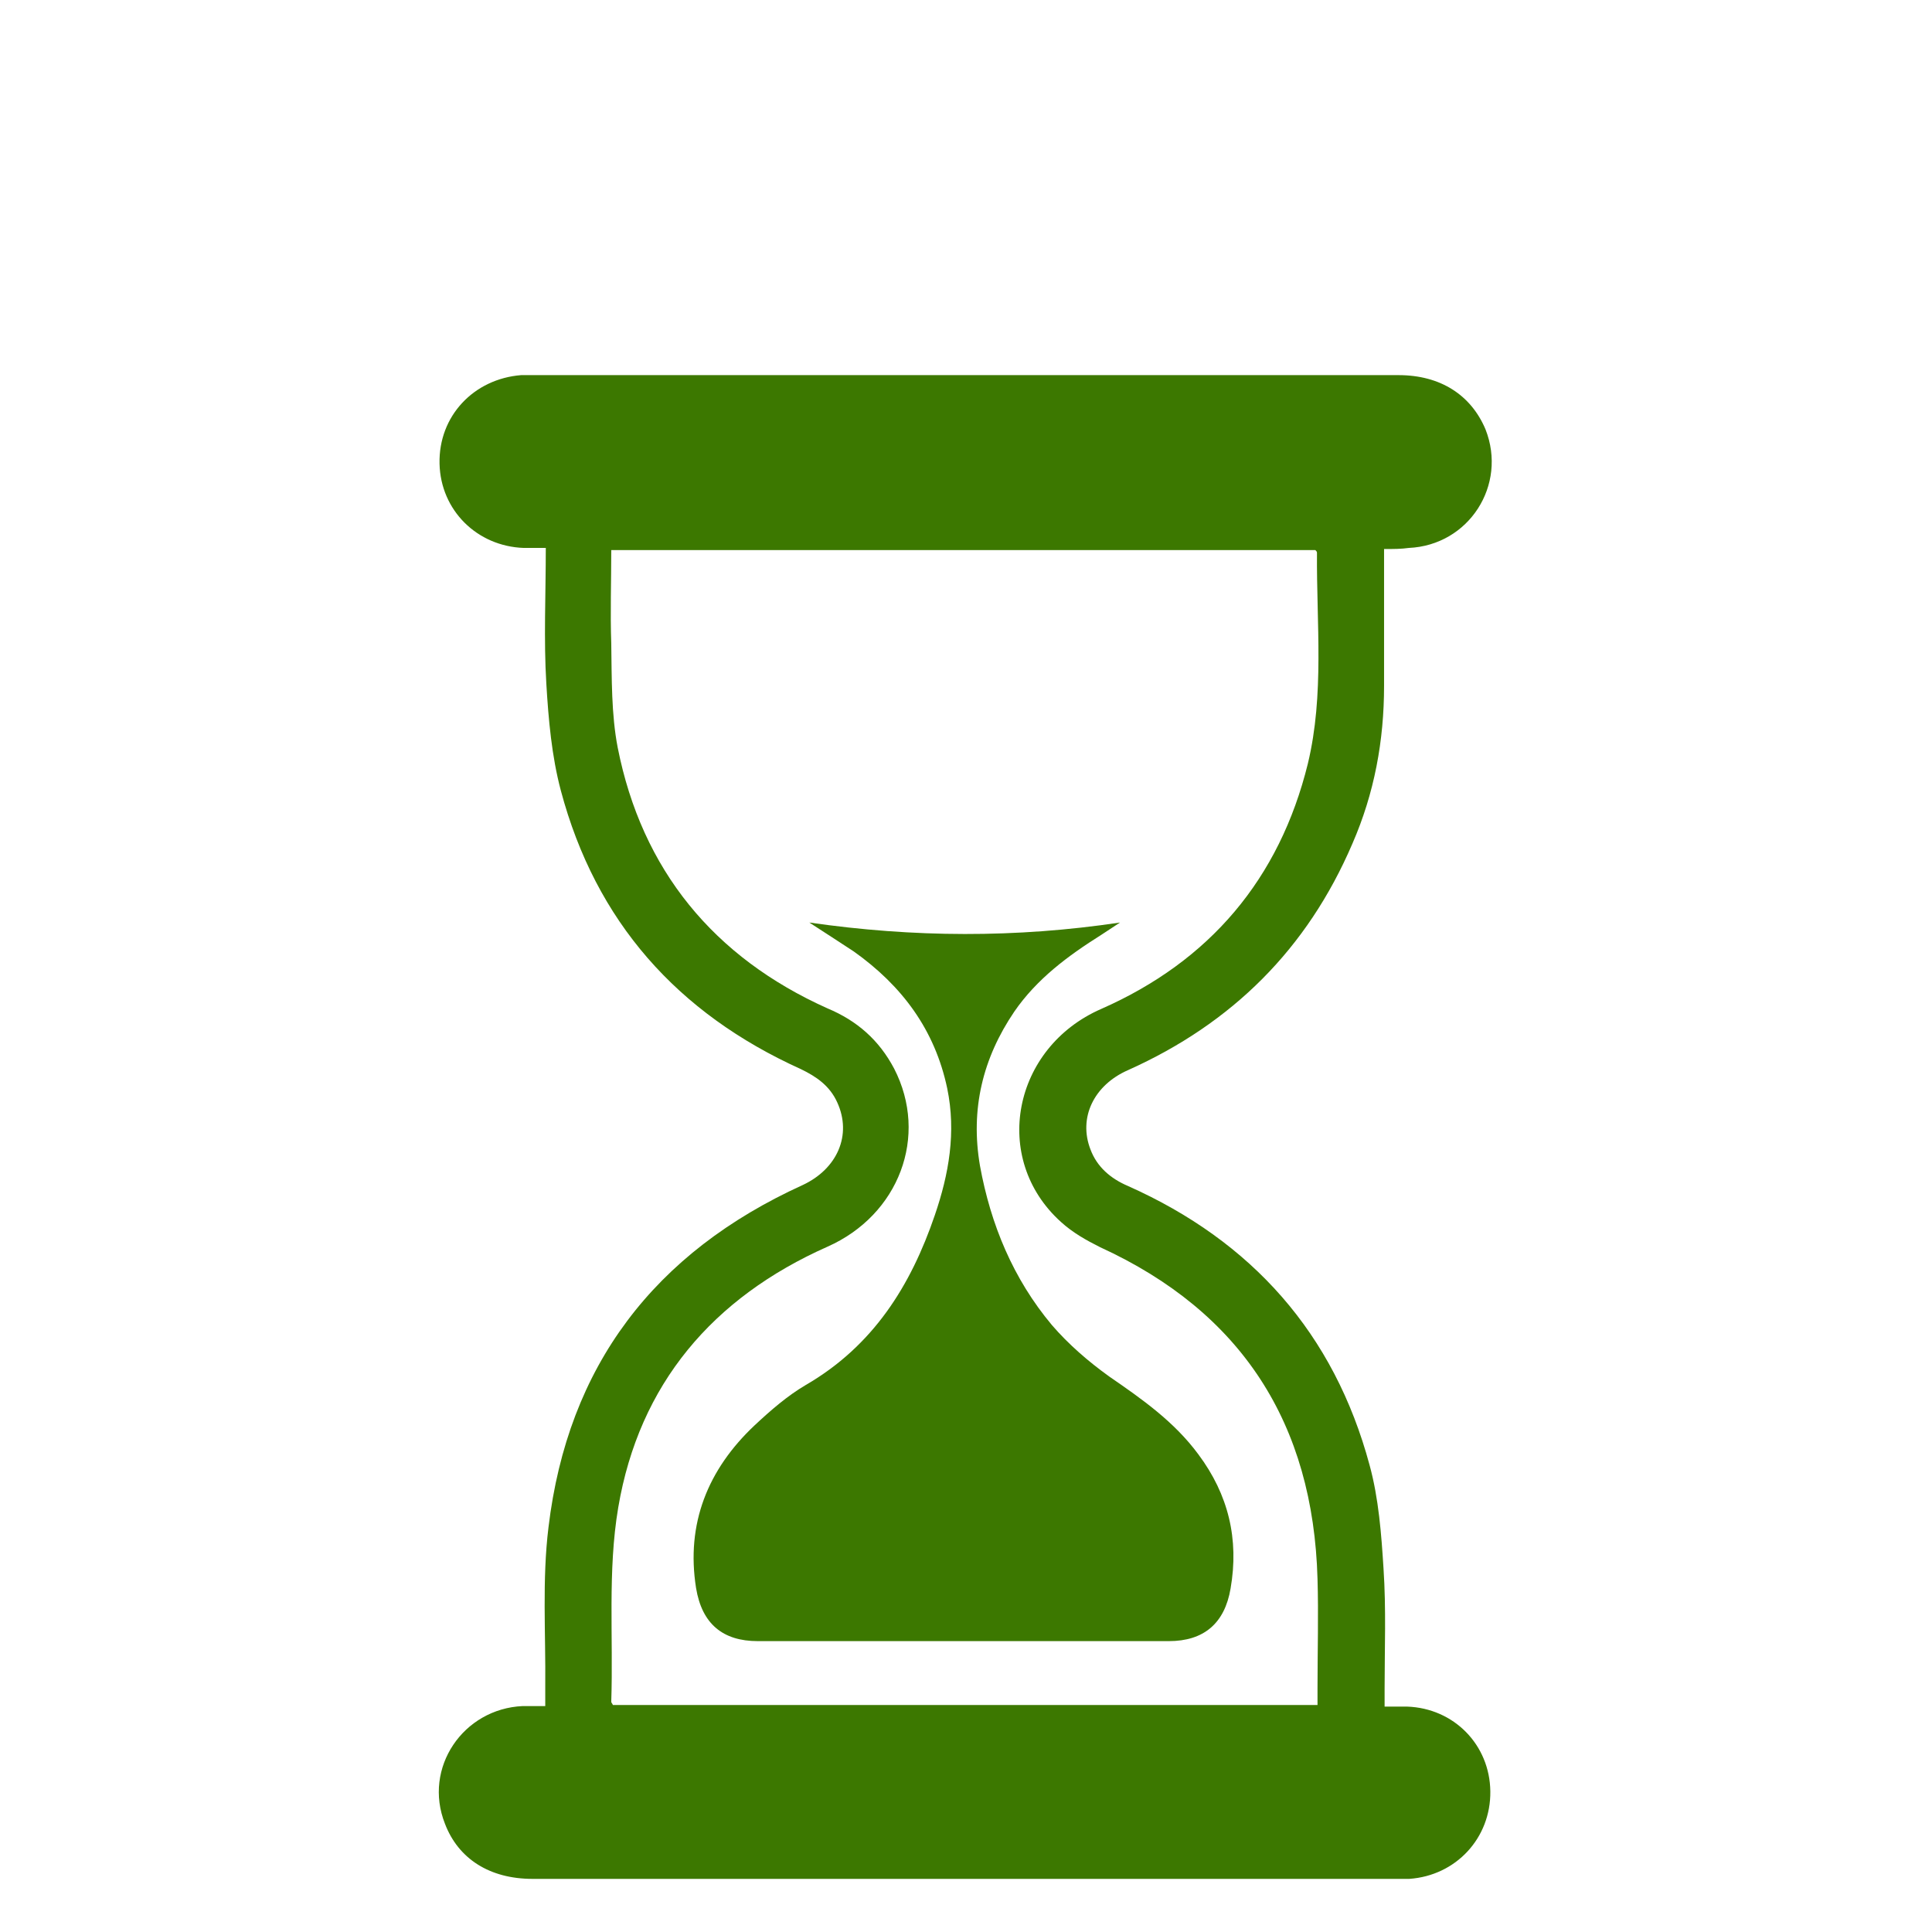
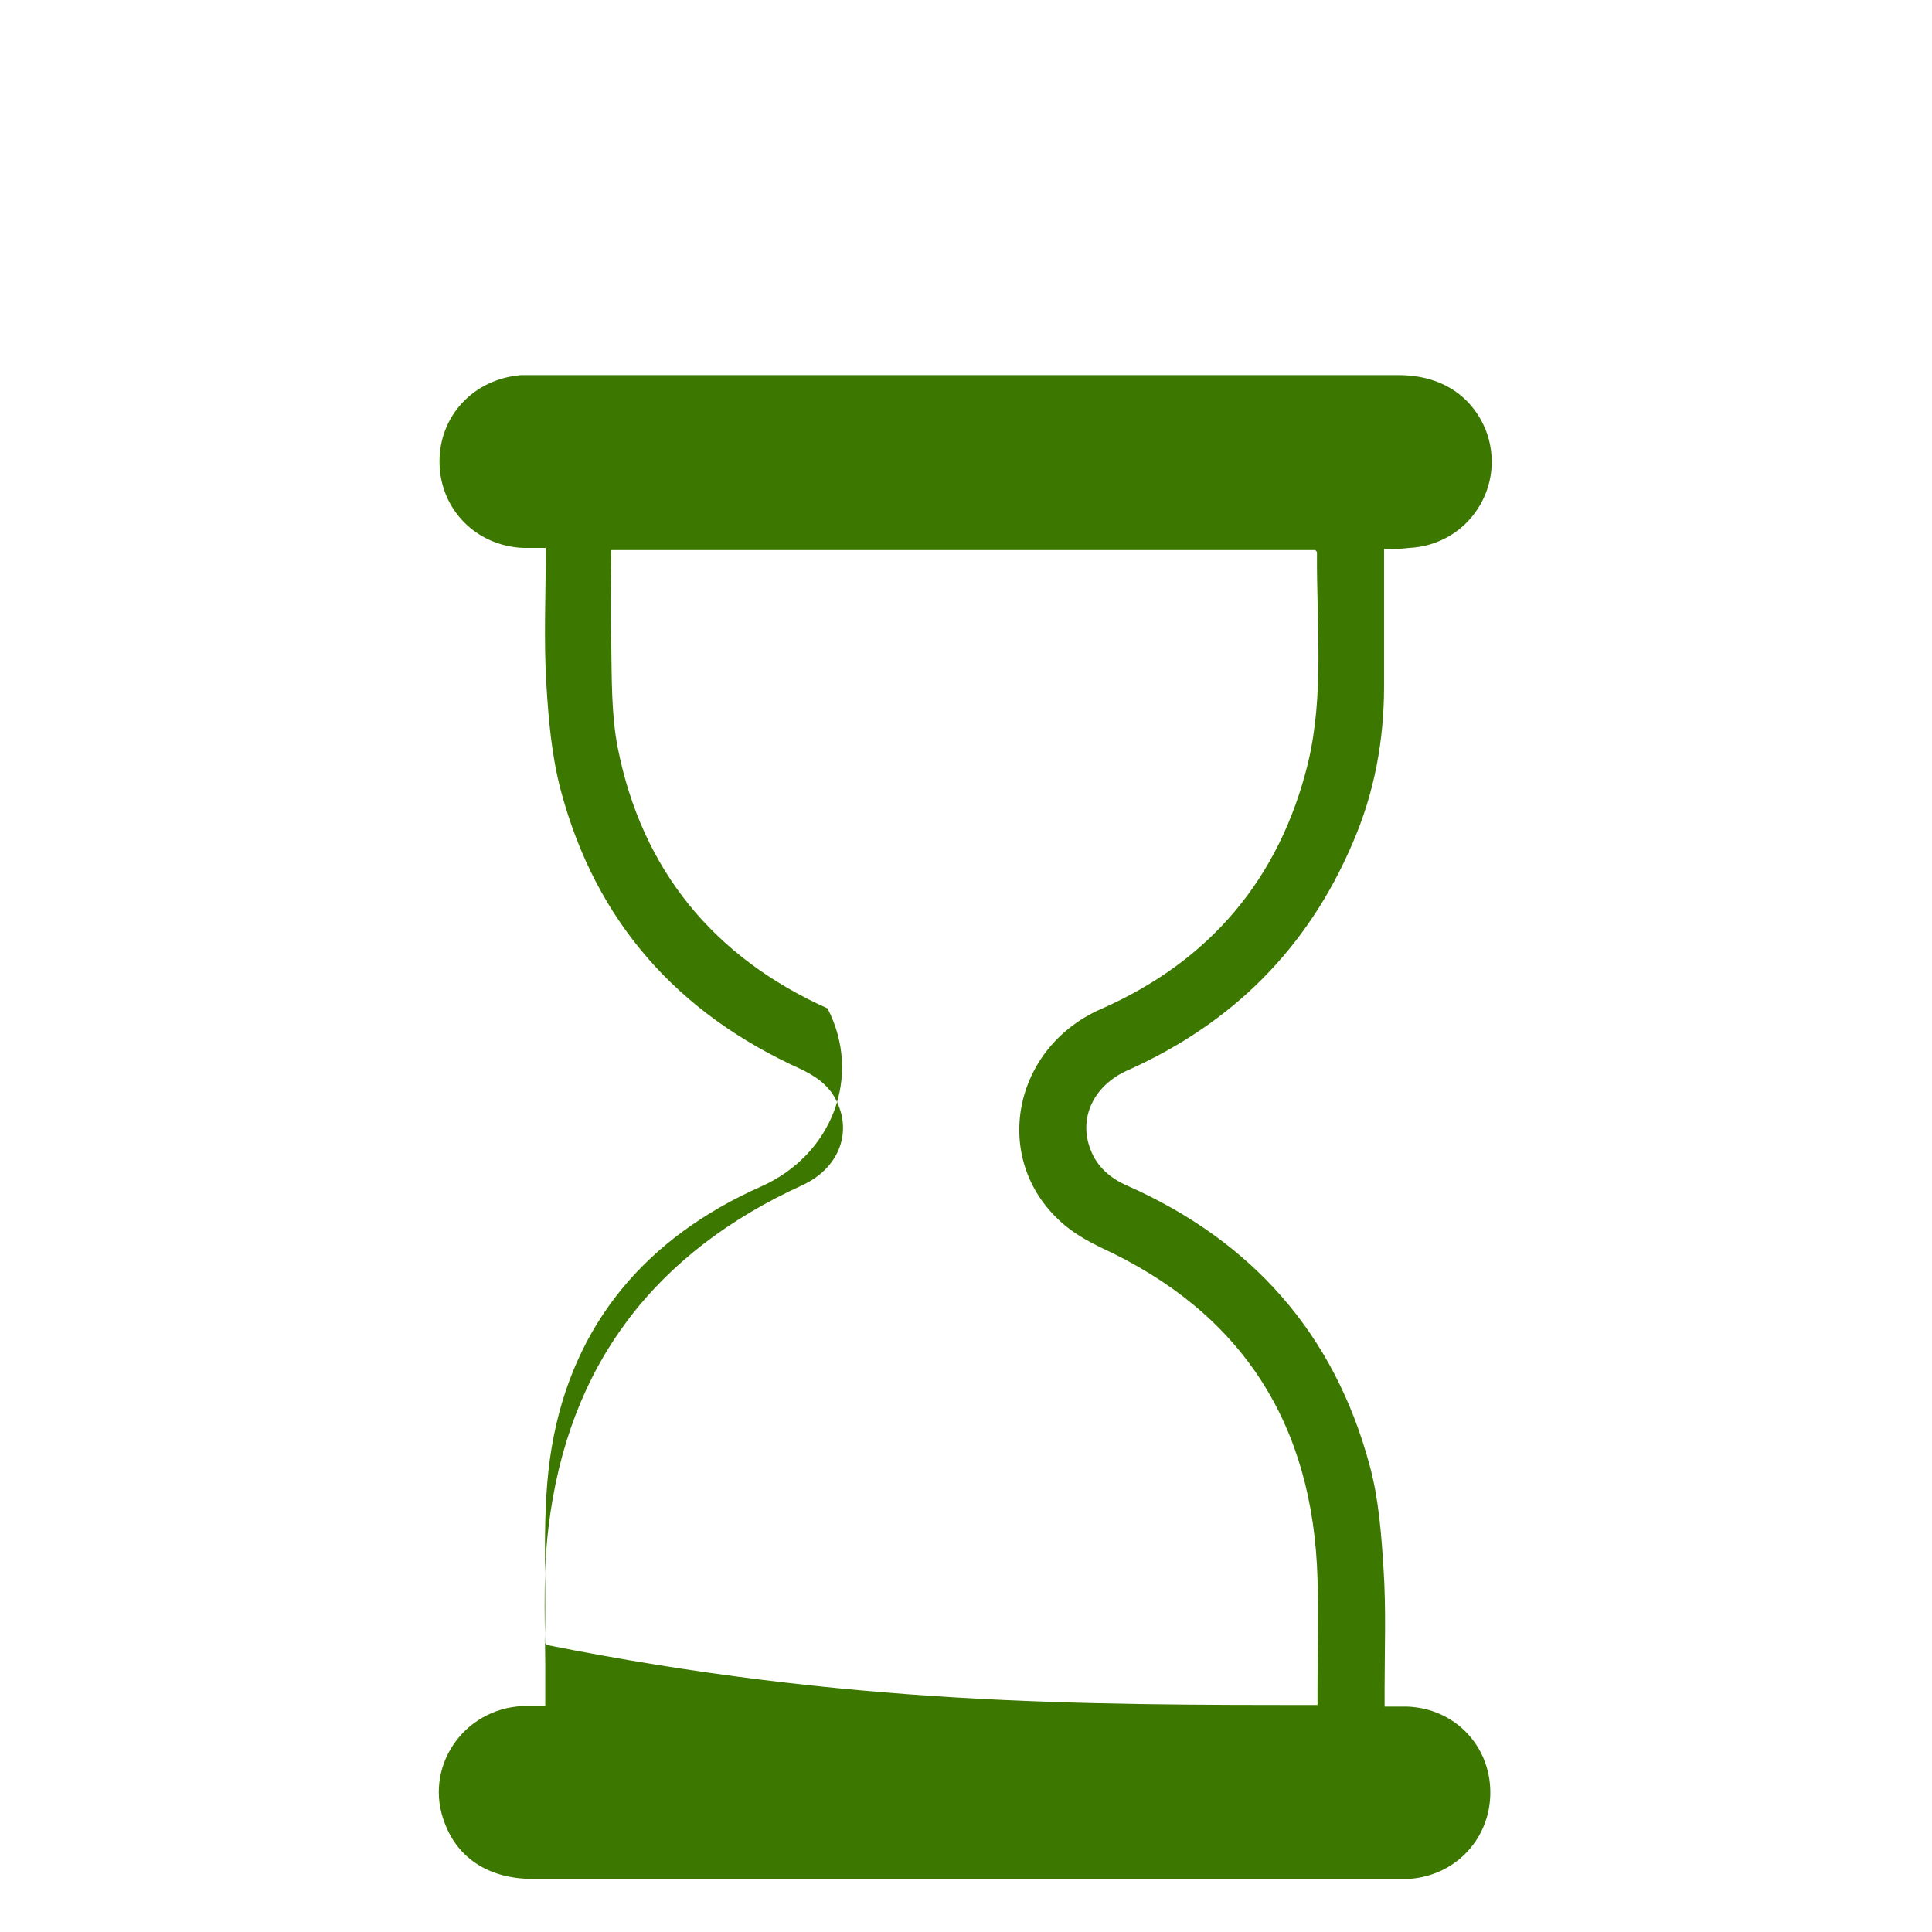
<svg xmlns="http://www.w3.org/2000/svg" id="Layer_1" x="0px" y="0px" viewBox="0 0 360 360" style="enable-background:new 0 0 360 360;" xml:space="preserve">
  <style type="text/css">	.st0{fill-rule:evenodd;clip-rule:evenodd;fill:#3C7800;}</style>
  <g>
-     <path class="st0" d="M257.9,102.3c0,8.8,0,17.2,0,25.5c0,10.2-1.8,20-5.9,29.4c-8.4,19.6-22.4,33.5-41.8,42.2  c-6.4,2.8-9.3,8.9-7,14.8c1.2,3.2,3.7,5.4,7,6.8c23.1,10.3,38.4,27.5,45,52c1.7,6.2,2.2,12.9,2.6,19.3c0.5,7.5,0.2,14.9,0.2,22.4  c0,0.9,0,2,0,3.3c1.6,0,2.8,0,4.2,0c8.7,0.3,15.4,7.1,15.5,15.8c0.1,8.7-6.4,15.7-15.1,16.3c-0.8,0-1.6,0-2.2,0  c-53.7,0-107.5,0-161.2,0c-7.9,0-13.8-3.7-16.3-10.3c-4.1-10.4,3.4-21.4,14.5-21.9c1.2,0,2.5,0,4.2,0c0-1.4,0-2.5,0-3.6  c0.1-10-0.6-19.9,0.6-29.7c3.6-30.1,19.7-51.2,47.4-63.8c6.4-3,9.2-9.3,6.4-15.4c-1.4-3.1-3.9-4.8-6.8-6.2  c-23-10.4-38.2-27.5-44.7-51.9c-1.7-6.4-2.3-13.2-2.7-19.9c-0.5-8.2-0.1-16.6-0.1-25.3c-1.4,0-2.8,0-4.1,0  c-8.7-0.3-15.5-7-15.7-15.7c-0.2-8.9,6.4-15.8,15.2-16.5c0.6,0,1.3,0,2,0c53.9,0,107.6,0,161.5,0c7.8,0,13.5,3.7,16.2,10.1  c4.1,10.4-3.1,21.6-14.3,22.1C261.1,102.3,259.7,102.3,257.9,102.3L257.9,102.3z M245.5,317.7c0-1.2,0-2.3,0-3.2  c0-6.8,0.2-13.7,0-20.3c-0.8-28.9-14.1-49.7-40.5-61.8c-2.6-1.3-5.1-2.7-7.3-4.7c-13.1-11.8-9-32.5,7.5-39.7  c20.2-8.9,33.2-24.2,38.5-45.7c3.1-12.9,1.6-26.1,1.7-39.3c0-0.2-0.1-0.3-0.3-0.5c-43.6,0-87.3,0-131.2,0c0,5.9-0.2,11.7,0,17.4  c0.1,6.5,0,13.2,1.2,19.4c4.5,22.8,17.9,39.1,39.1,48.6c5.5,2.3,9.6,5.9,12.4,11.2c6.5,12.6,0.9,27.3-12.4,33.2  c-21.4,9.5-35.1,25.6-39,48.6c-2,11.8-0.9,24.1-1.3,36.2c0,0.2,0.2,0.3,0.3,0.6C157.9,317.7,201.4,317.7,245.5,317.7L245.5,317.7z" />
-     <path class="st0" d="M150.8,171.9c19.4,2.8,38.5,2.9,57.9,0c-1.2,0.8-2.3,1.5-3.5,2.3c-6.2,3.9-12,8.2-16.2,14.3  c-5.9,8.7-8.2,18.2-6.4,28.7c2,11,6.2,21.1,13.4,29.7c3.1,3.6,6.8,6.8,10.7,9.6c6.1,4.2,12.1,8.4,16.6,14.5c5.6,7.5,7.6,15.8,6,25  c-1.1,6.5-5,9.8-11.5,9.8c-25.5,0-51.1,0-76.6,0c-6.5,0-10.4-3.2-11.5-9.9c-1.9-12,2.2-22.1,10.9-30.3c3-2.8,6.1-5.5,9.5-7.5  c12.6-7.3,19.6-18.5,24.1-31.7c2.6-7.6,4-15.4,2.3-23.6c-2.3-10.9-8.4-19.1-17.4-25.5C156.5,175.6,153.6,173.7,150.8,171.9  L150.8,171.9z" />
+     <path class="st0" d="M257.9,102.3c0,8.8,0,17.2,0,25.5c0,10.2-1.8,20-5.9,29.4c-8.4,19.6-22.4,33.5-41.8,42.2  c-6.4,2.8-9.3,8.9-7,14.8c1.2,3.2,3.7,5.4,7,6.8c23.1,10.3,38.4,27.5,45,52c1.7,6.2,2.2,12.9,2.6,19.3c0.5,7.5,0.2,14.9,0.2,22.4  c0,0.9,0,2,0,3.3c1.6,0,2.8,0,4.2,0c8.7,0.3,15.4,7.1,15.5,15.8c0.1,8.7-6.4,15.7-15.1,16.3c-0.8,0-1.6,0-2.2,0  c-53.7,0-107.5,0-161.2,0c-7.9,0-13.8-3.7-16.3-10.3c-4.1-10.4,3.4-21.4,14.5-21.9c1.2,0,2.5,0,4.2,0c0-1.4,0-2.5,0-3.6  c0.1-10-0.6-19.9,0.6-29.7c3.6-30.1,19.7-51.2,47.4-63.8c6.4-3,9.2-9.3,6.4-15.4c-1.4-3.1-3.9-4.8-6.8-6.2  c-23-10.4-38.2-27.5-44.7-51.9c-1.7-6.4-2.3-13.2-2.7-19.9c-0.5-8.2-0.1-16.6-0.1-25.3c-1.4,0-2.8,0-4.1,0  c-8.7-0.3-15.5-7-15.7-15.7c-0.2-8.9,6.4-15.8,15.2-16.5c0.6,0,1.3,0,2,0c53.9,0,107.6,0,161.5,0c7.8,0,13.5,3.7,16.2,10.1  c4.1,10.4-3.1,21.6-14.3,22.1C261.1,102.3,259.7,102.3,257.9,102.3L257.9,102.3z M245.5,317.7c0-1.2,0-2.3,0-3.2  c0-6.8,0.2-13.7,0-20.3c-0.8-28.9-14.1-49.7-40.5-61.8c-2.6-1.3-5.1-2.7-7.3-4.7c-13.1-11.8-9-32.5,7.5-39.7  c20.2-8.9,33.2-24.2,38.5-45.7c3.1-12.9,1.6-26.1,1.7-39.3c0-0.2-0.1-0.3-0.3-0.5c-43.6,0-87.3,0-131.2,0c0,5.9-0.2,11.7,0,17.4  c0.1,6.5,0,13.2,1.2,19.4c4.5,22.8,17.9,39.1,39.1,48.6c6.5,12.6,0.9,27.3-12.4,33.2  c-21.4,9.5-35.1,25.6-39,48.6c-2,11.8-0.9,24.1-1.3,36.2c0,0.2,0.2,0.3,0.3,0.6C157.9,317.7,201.4,317.7,245.5,317.7L245.5,317.7z" />
  </g>
</svg>